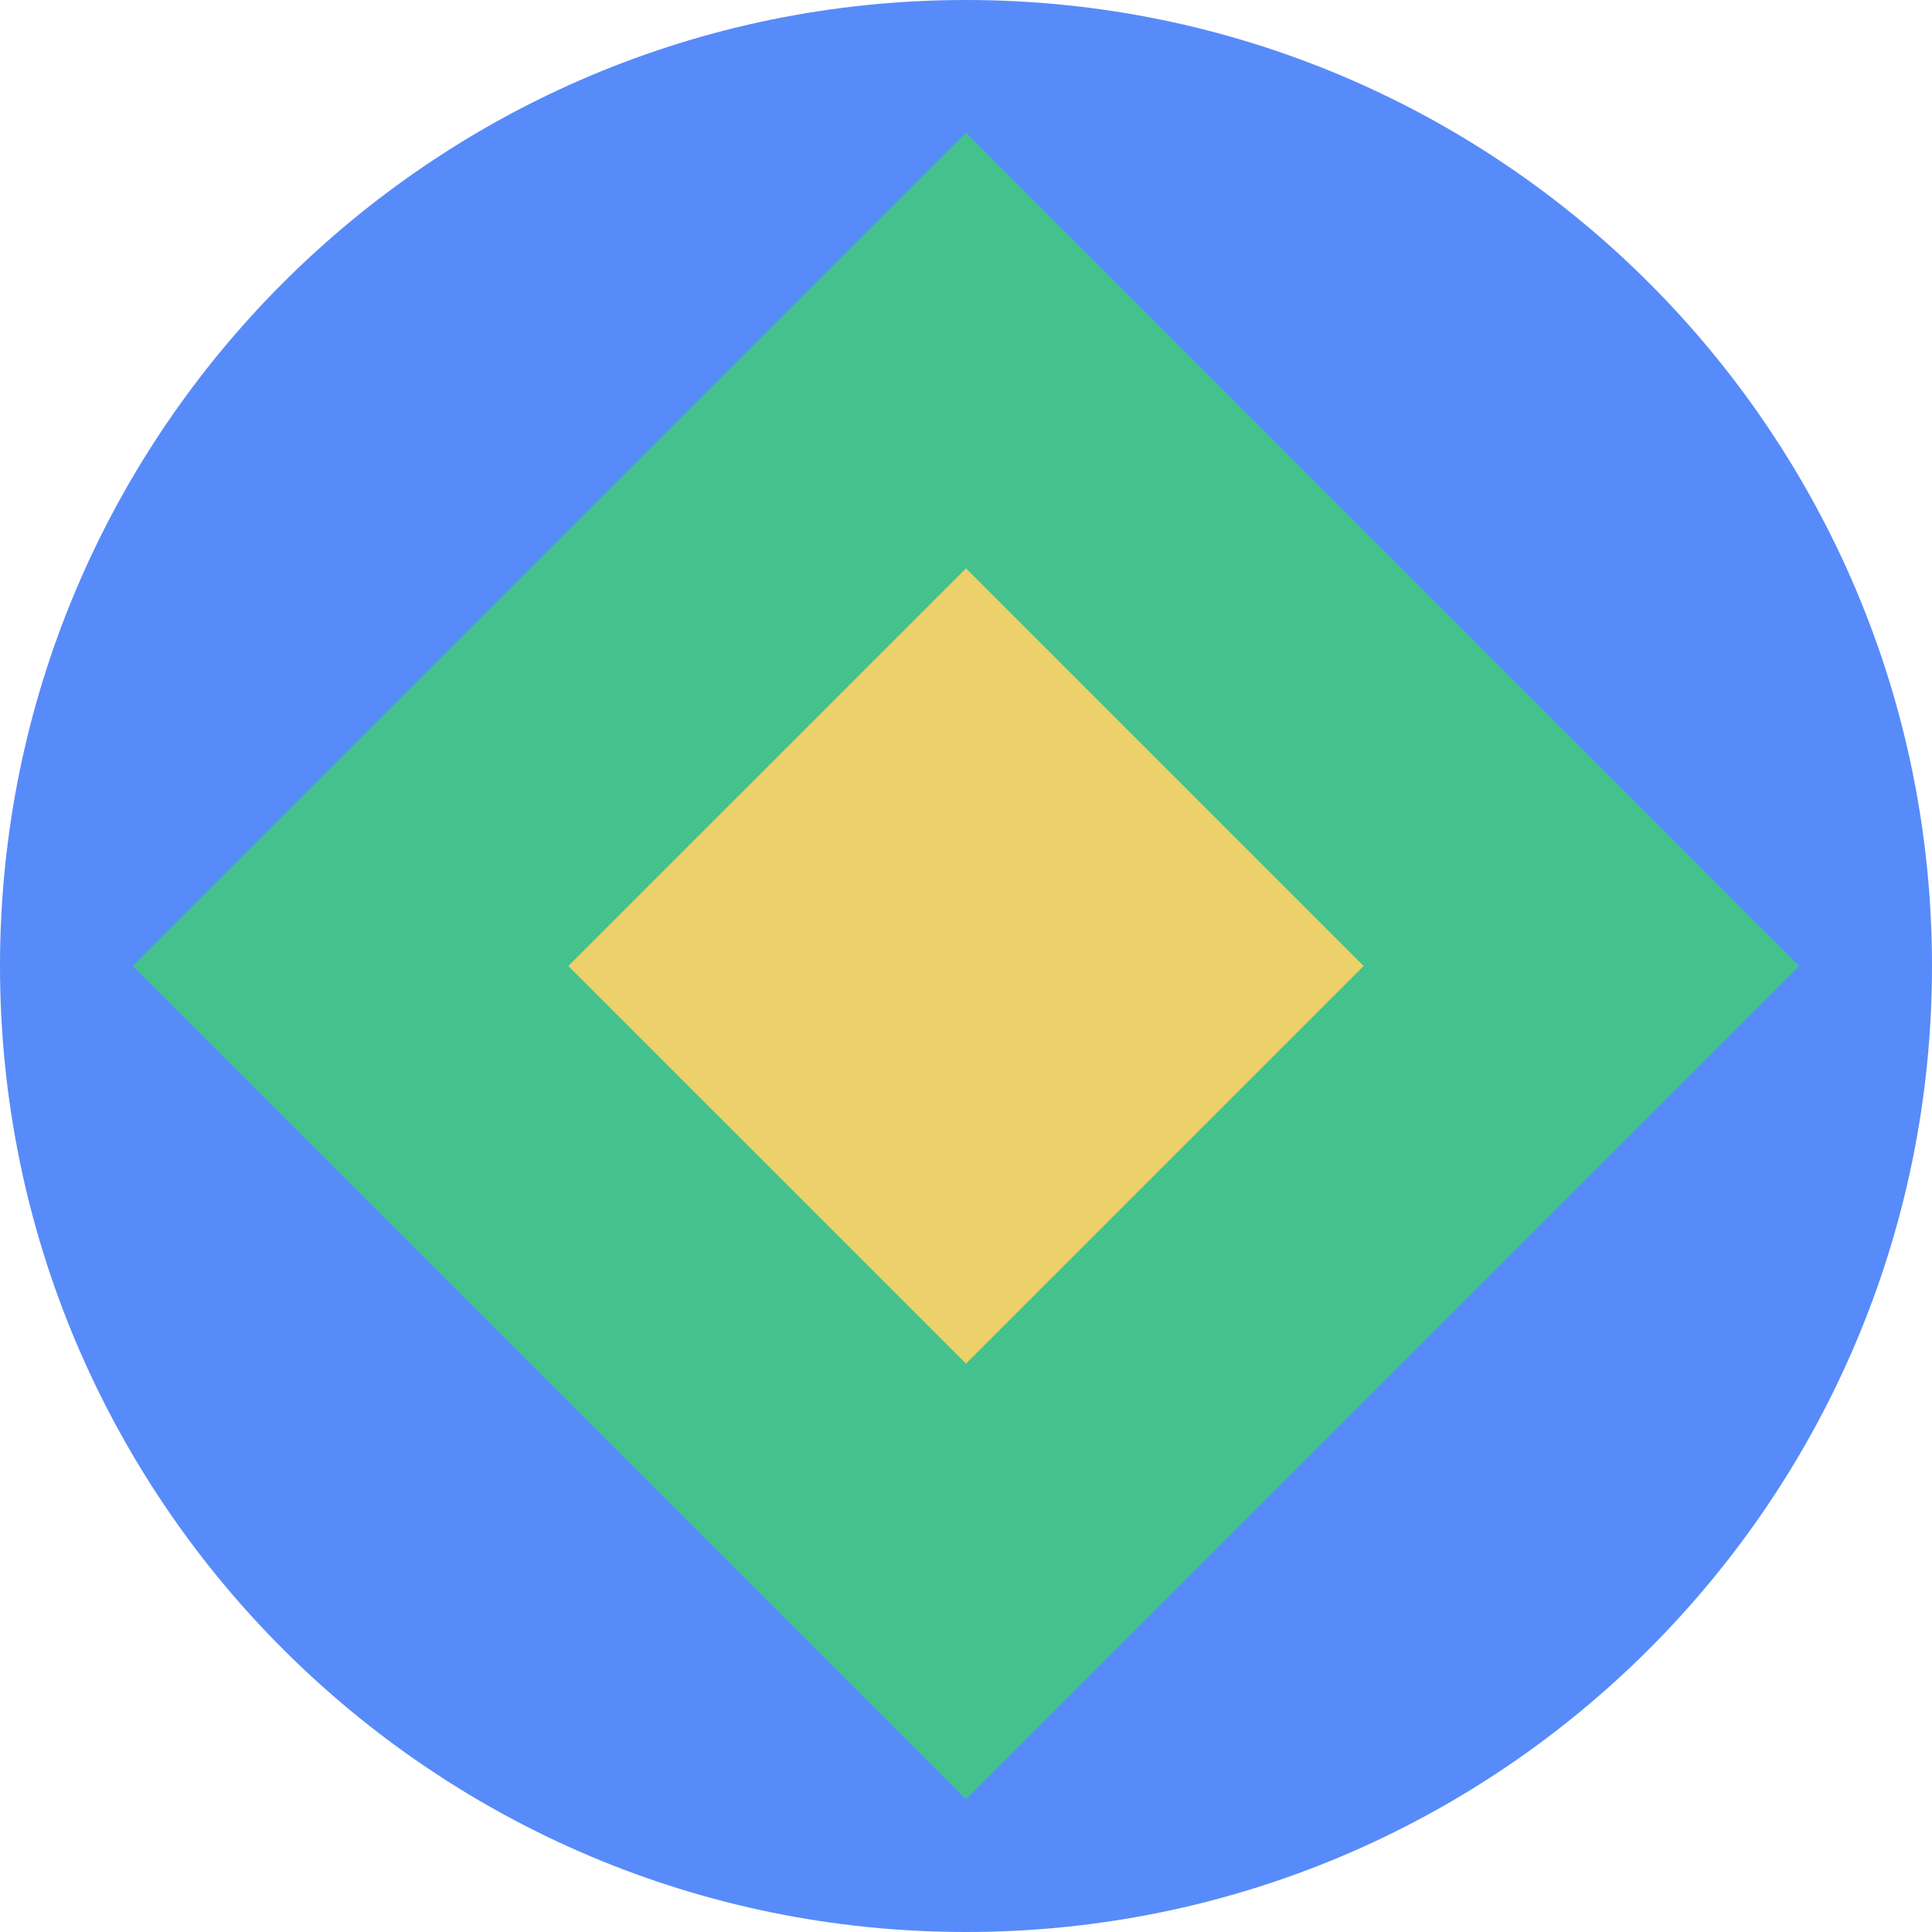
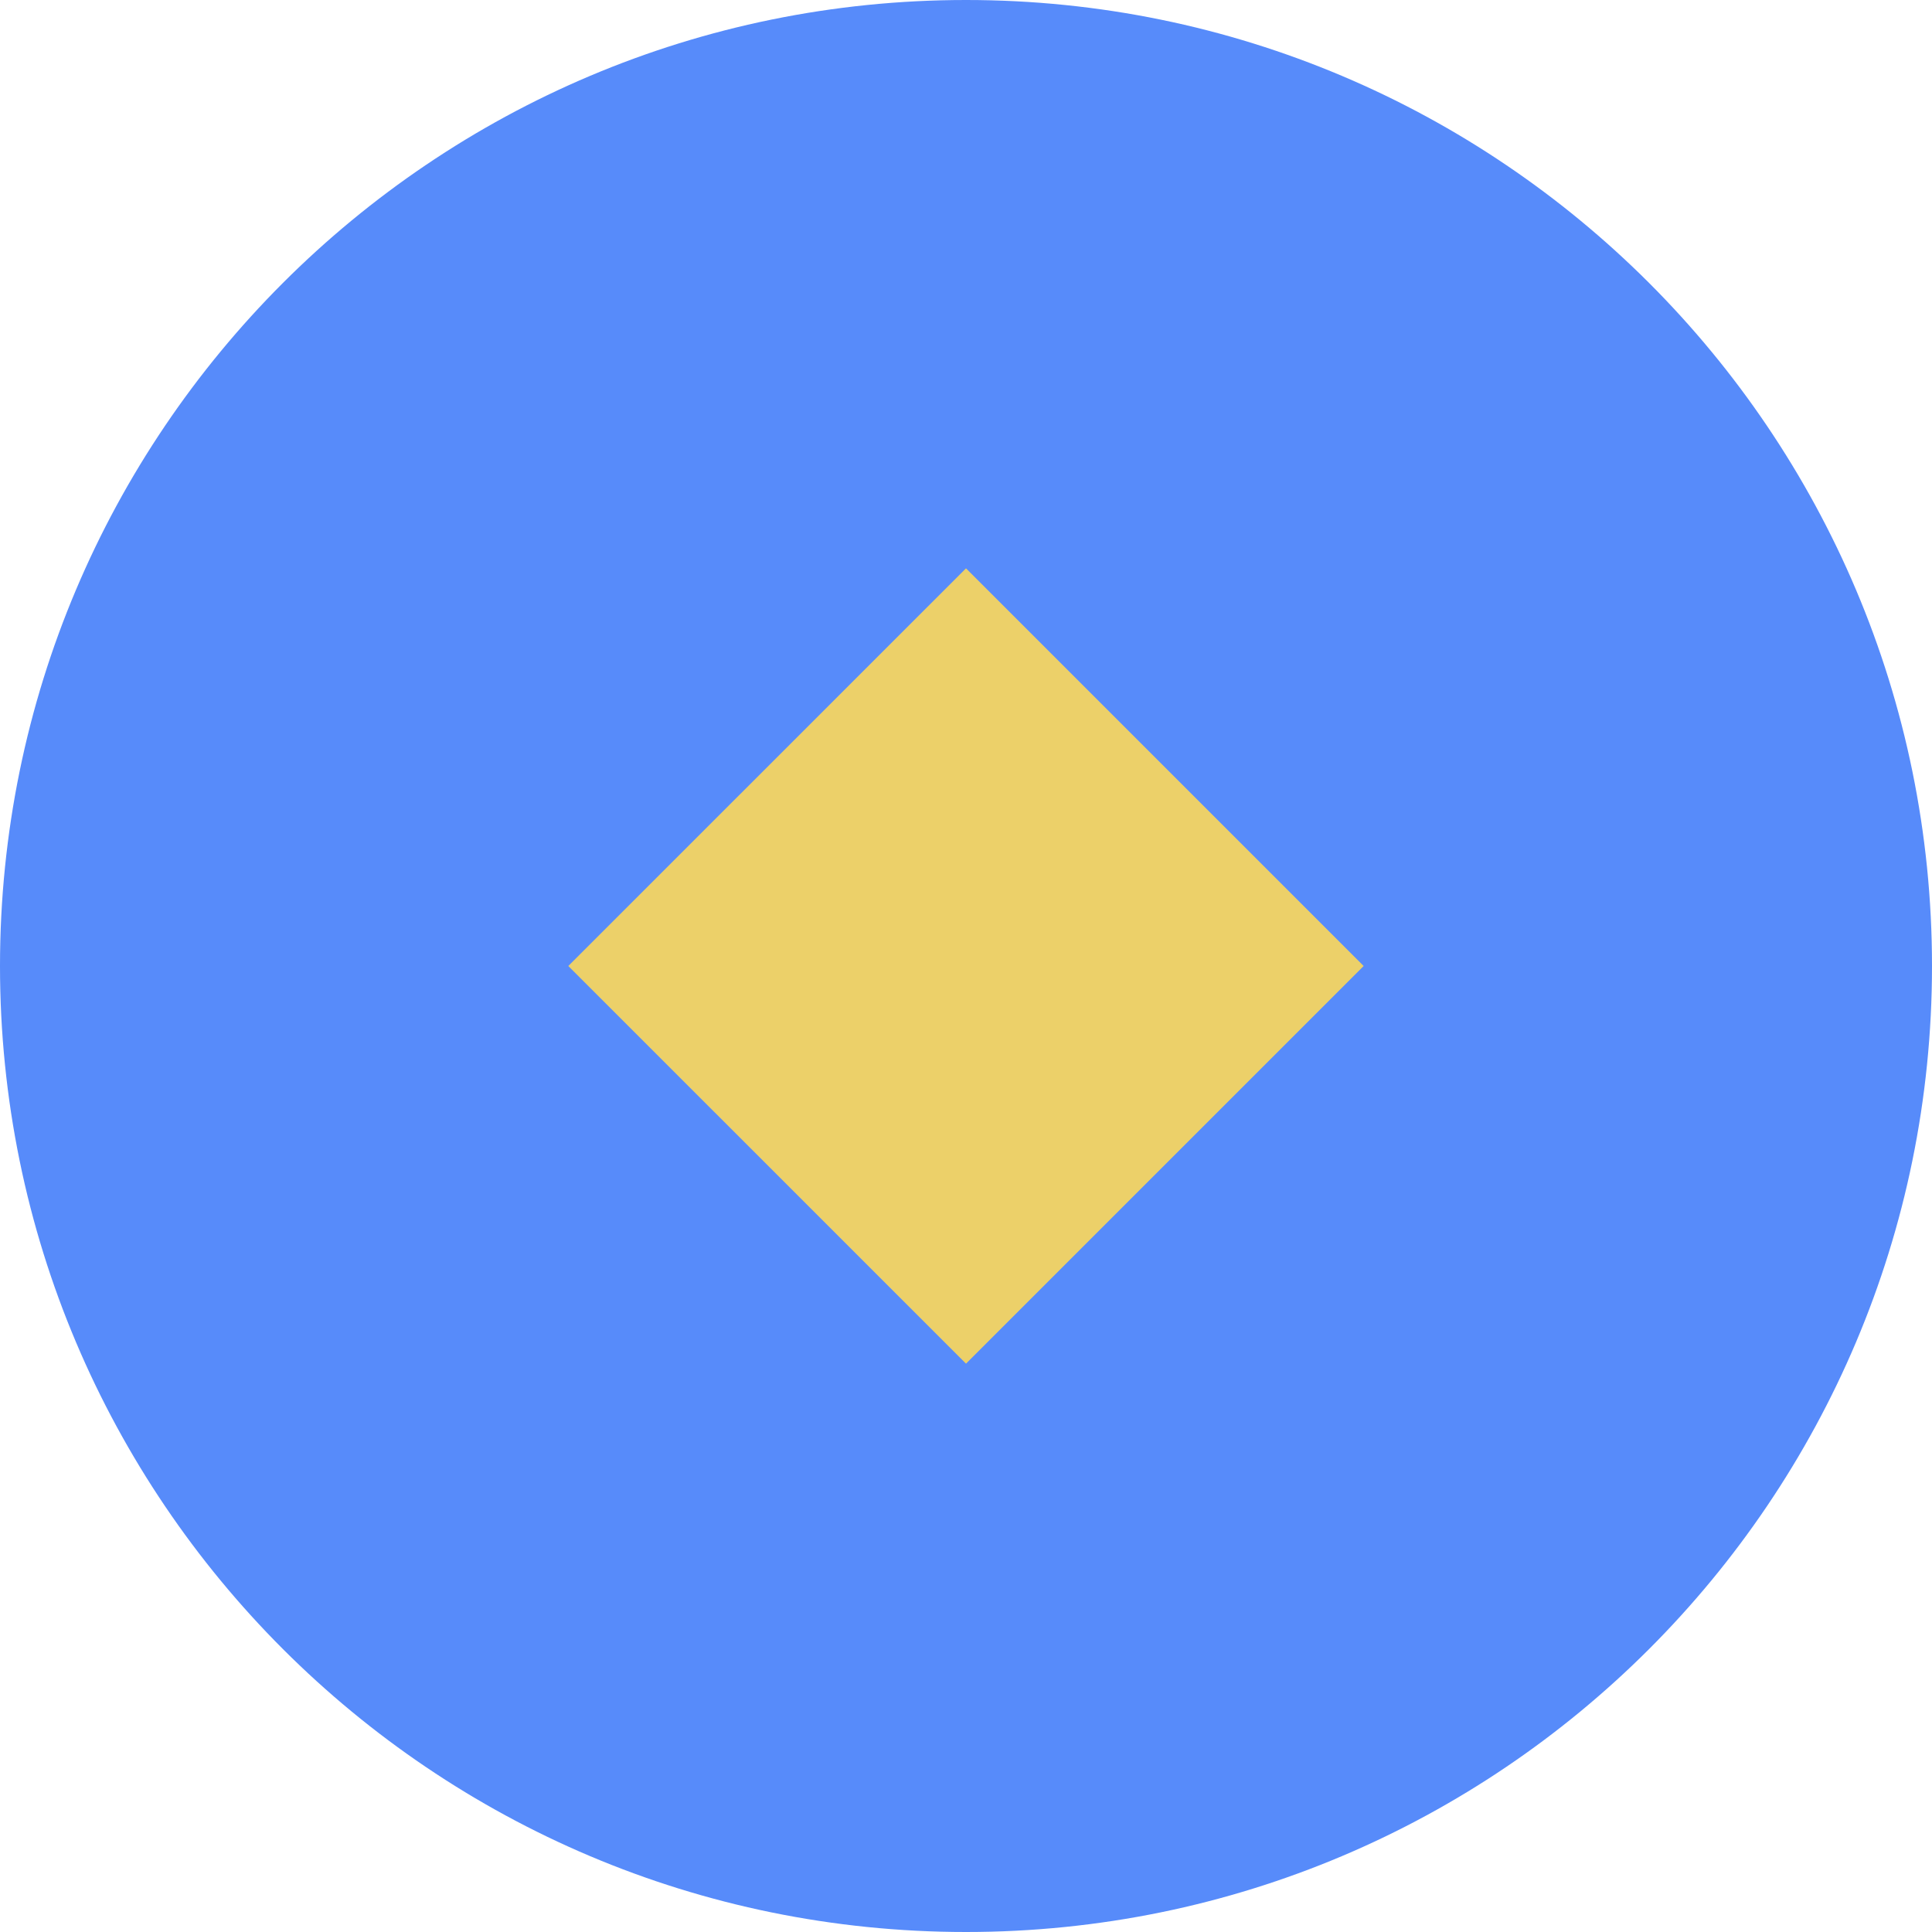
<svg xmlns="http://www.w3.org/2000/svg" fill="none" viewBox="0 0 40 40">
  <g clip-path="url(#a)">
    <path fill="#578BFA" d="M20 40c11.046 0 20-8.954 20-20S31.046 0 20 0 0 8.954 0 20s8.954 20 20 20" />
-     <path fill="#44C28D" d="M19.999 2.75 2.749 20l17.25 17.25L37.249 20z" />
    <path fill="#ECD069" d="M20 11.767 11.766 20 20 28.233 28.233 20z" />
  </g>
  <defs>
    <clipPath id="a">
      <path fill="#FFFFFF" d="M0 0h40v40H0z" />
    </clipPath>
  </defs>
</svg>